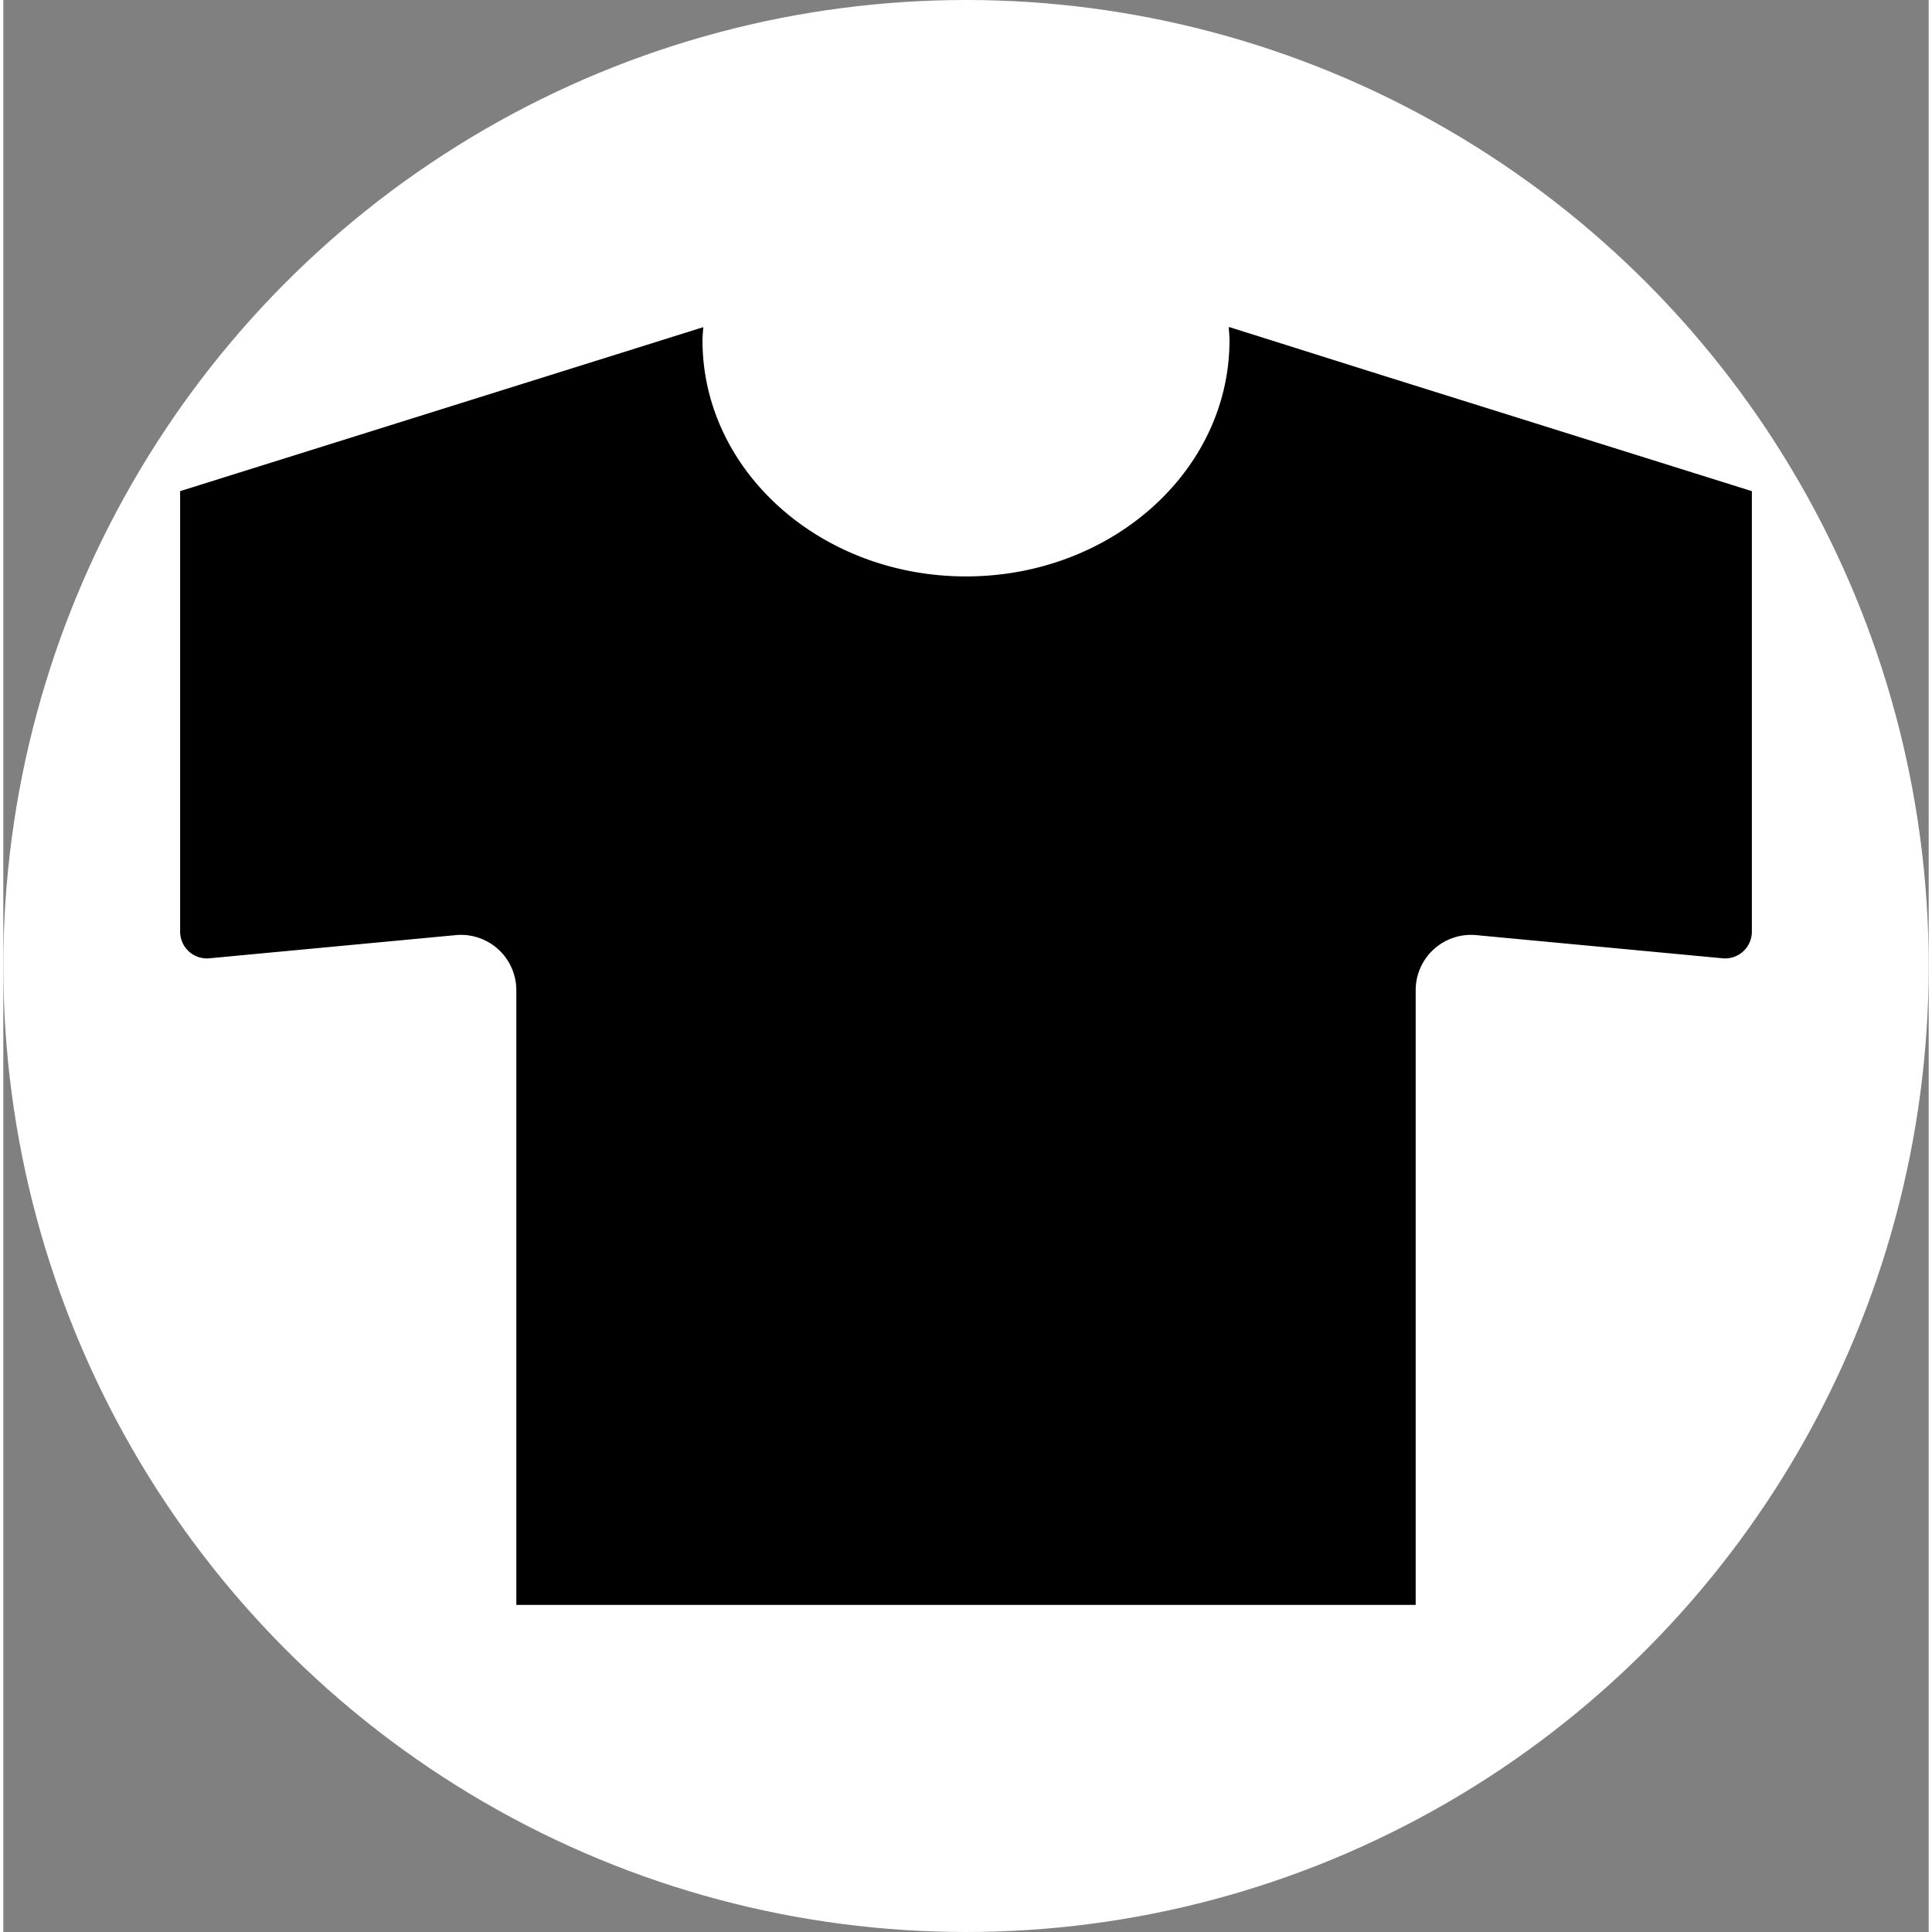
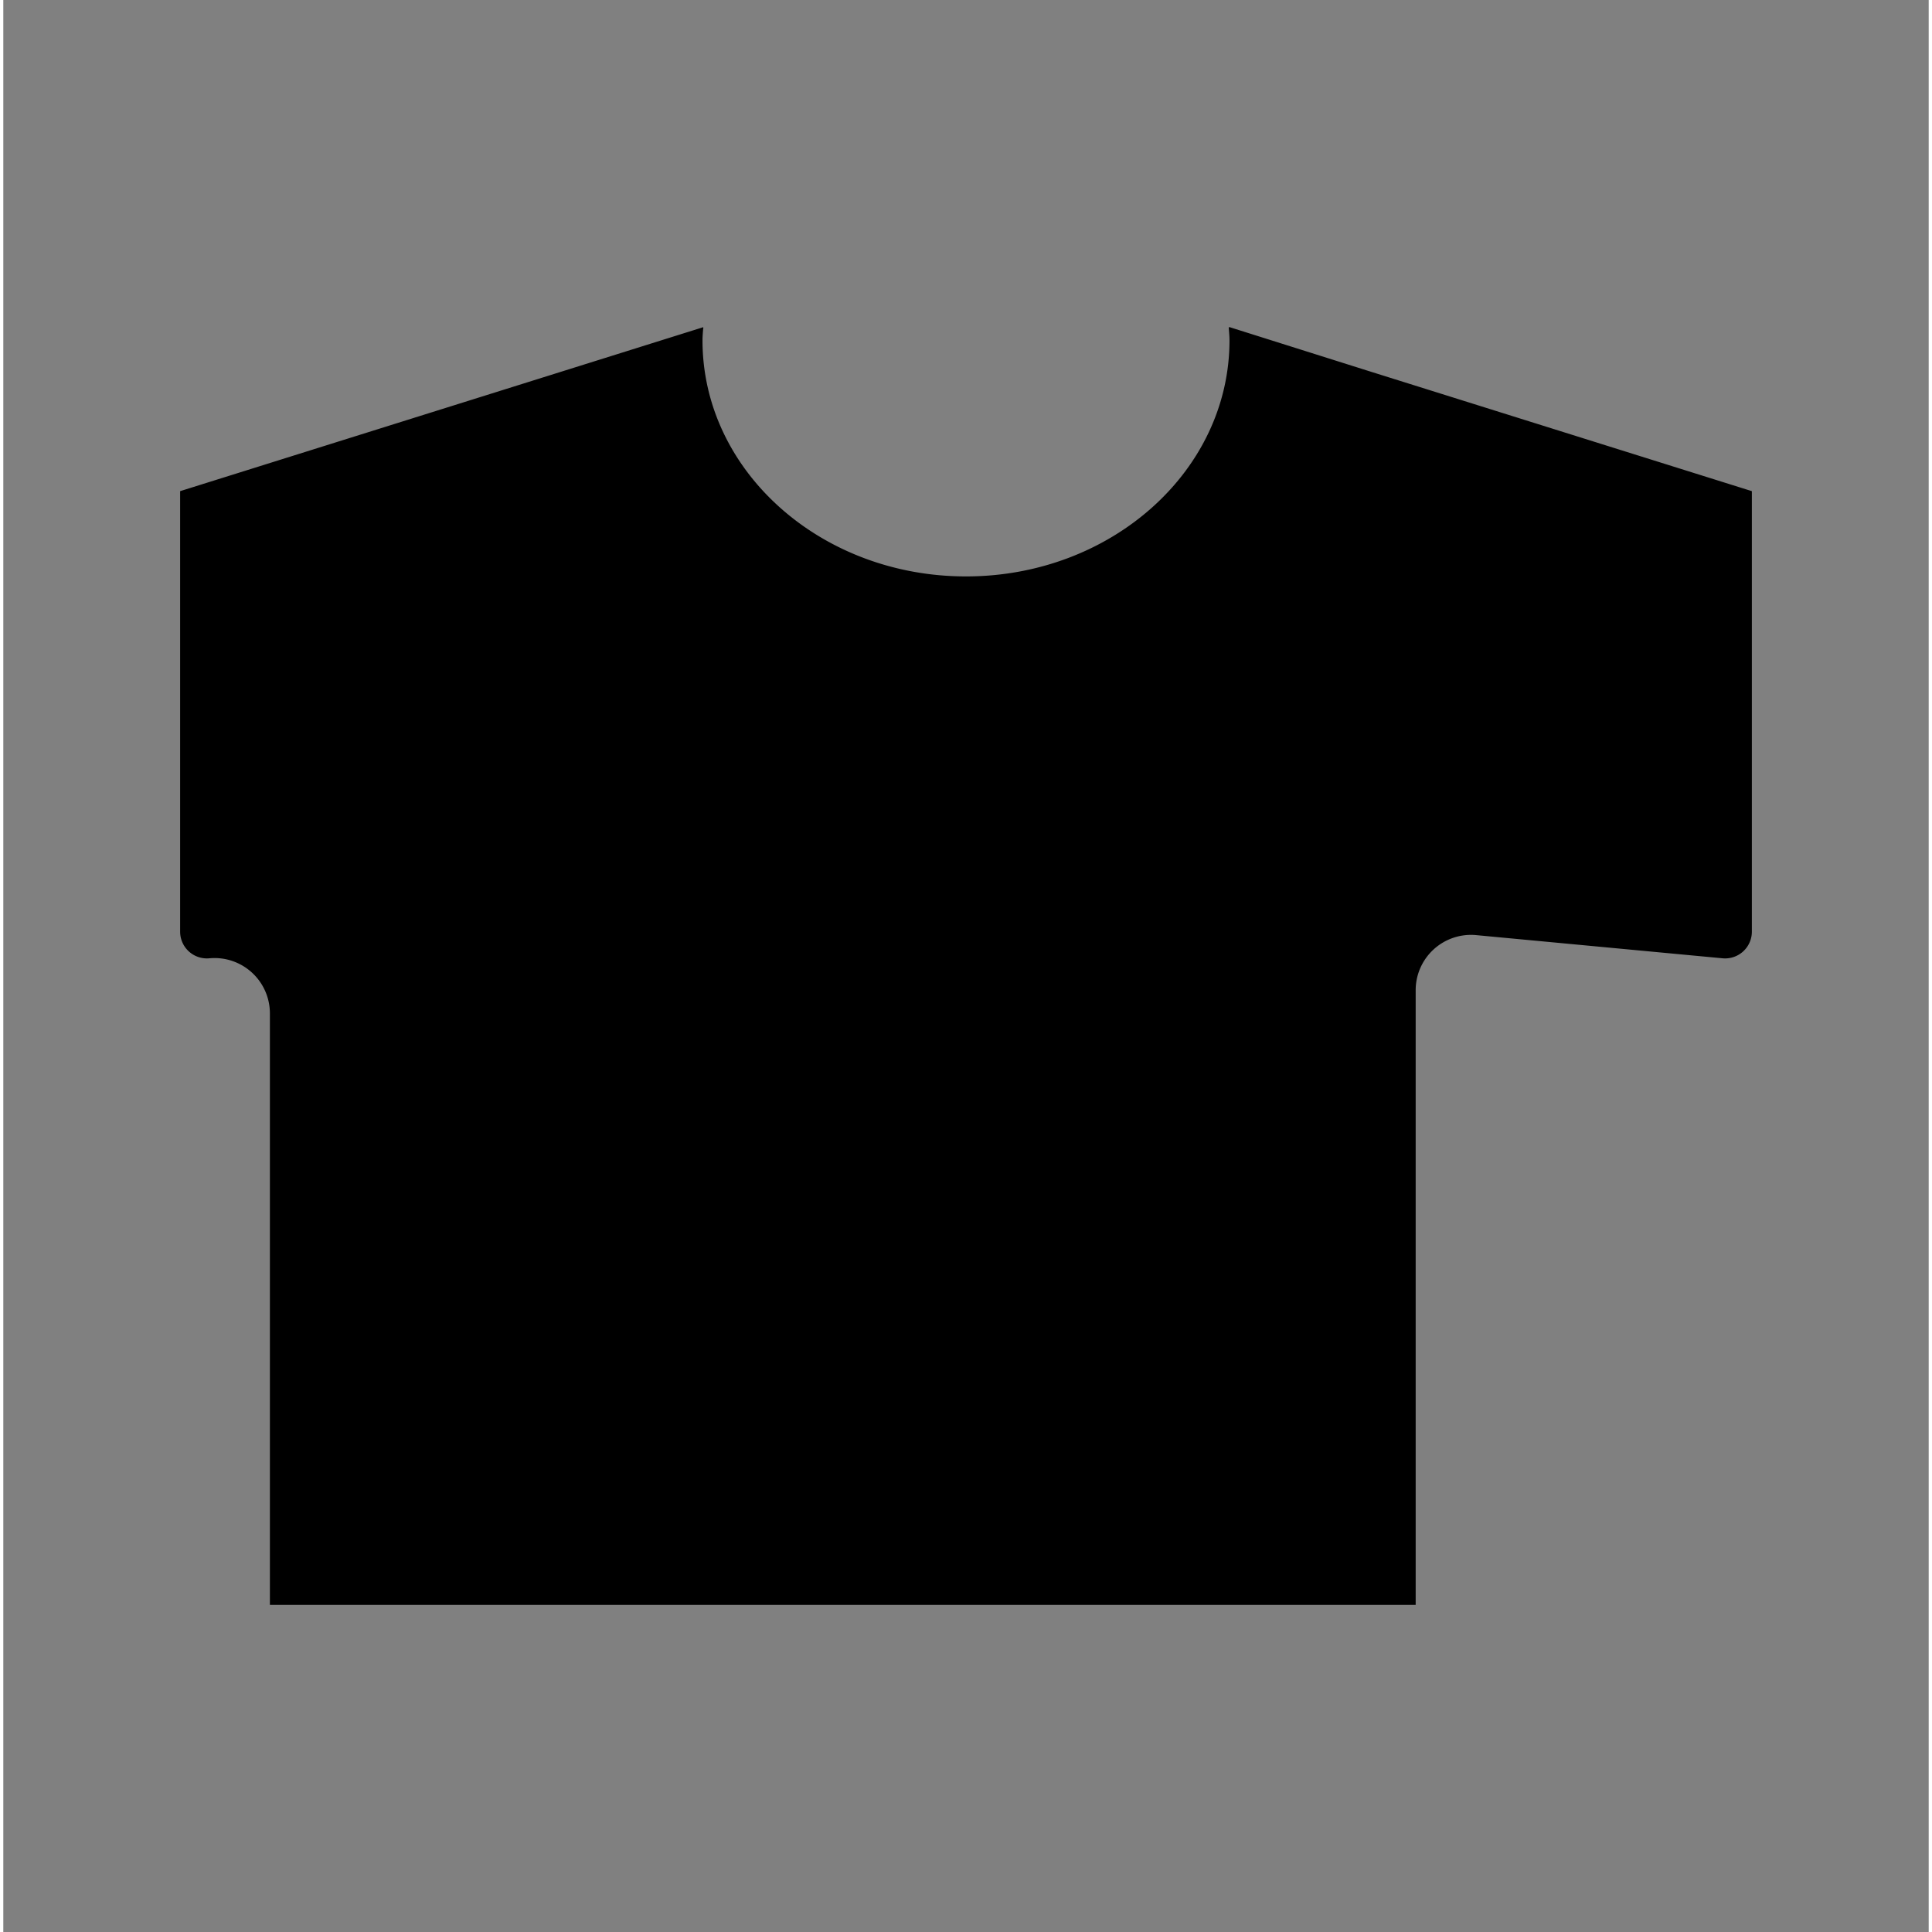
<svg xmlns="http://www.w3.org/2000/svg" width="55" height="55" viewBox="0 0 505.136 506.871">
  <rect x="0" y="0" width="505.136" height="506.871" fill="#808080" stroke="none" />
  <defs>
    <style>.cls-1{fill:#fff;}</style>
  </defs>
  <g id="レイヤー_2" data-name="レイヤー 2">
    <g id="_2" data-name="2">
-       <ellipse class="cls-1" cx="252.568" cy="253.435" rx="252.568" ry="253.435" />
-       <path d="M358.29,97.365l-36.6-11.547.007.076-.2-.063c.072,1.153.2,2.3.2,3.464,0,34.205-30.95,61.931-69.129,61.931S183.438,123.5,183.438,89.3c0-1.037.1-2.053.173-3.075l.082-.2-.071.021c0-.069.008-.138.011-.207L46.392,128.856V244.431a7.015,7.015,0,0,0,7.672,6.983l64.652-6.08a14.52,14.52,0,0,1,15.878,14.453V421.053H370.542V259.788a14.518,14.518,0,0,1,15.878-14.453l64.652,6.08a7.014,7.014,0,0,0,7.671-6.984V128.856Z" />
+       <path d="M358.29,97.365l-36.6-11.547.007.076-.2-.063c.072,1.153.2,2.3.2,3.464,0,34.205-30.95,61.931-69.129,61.931S183.438,123.5,183.438,89.3c0-1.037.1-2.053.173-3.075l.082-.2-.071.021c0-.069.008-.138.011-.207L46.392,128.856V244.431a7.015,7.015,0,0,0,7.672,6.983a14.52,14.52,0,0,1,15.878,14.453V421.053H370.542V259.788a14.518,14.518,0,0,1,15.878-14.453l64.652,6.08a7.014,7.014,0,0,0,7.671-6.984V128.856Z" />
    </g>
  </g>
</svg>